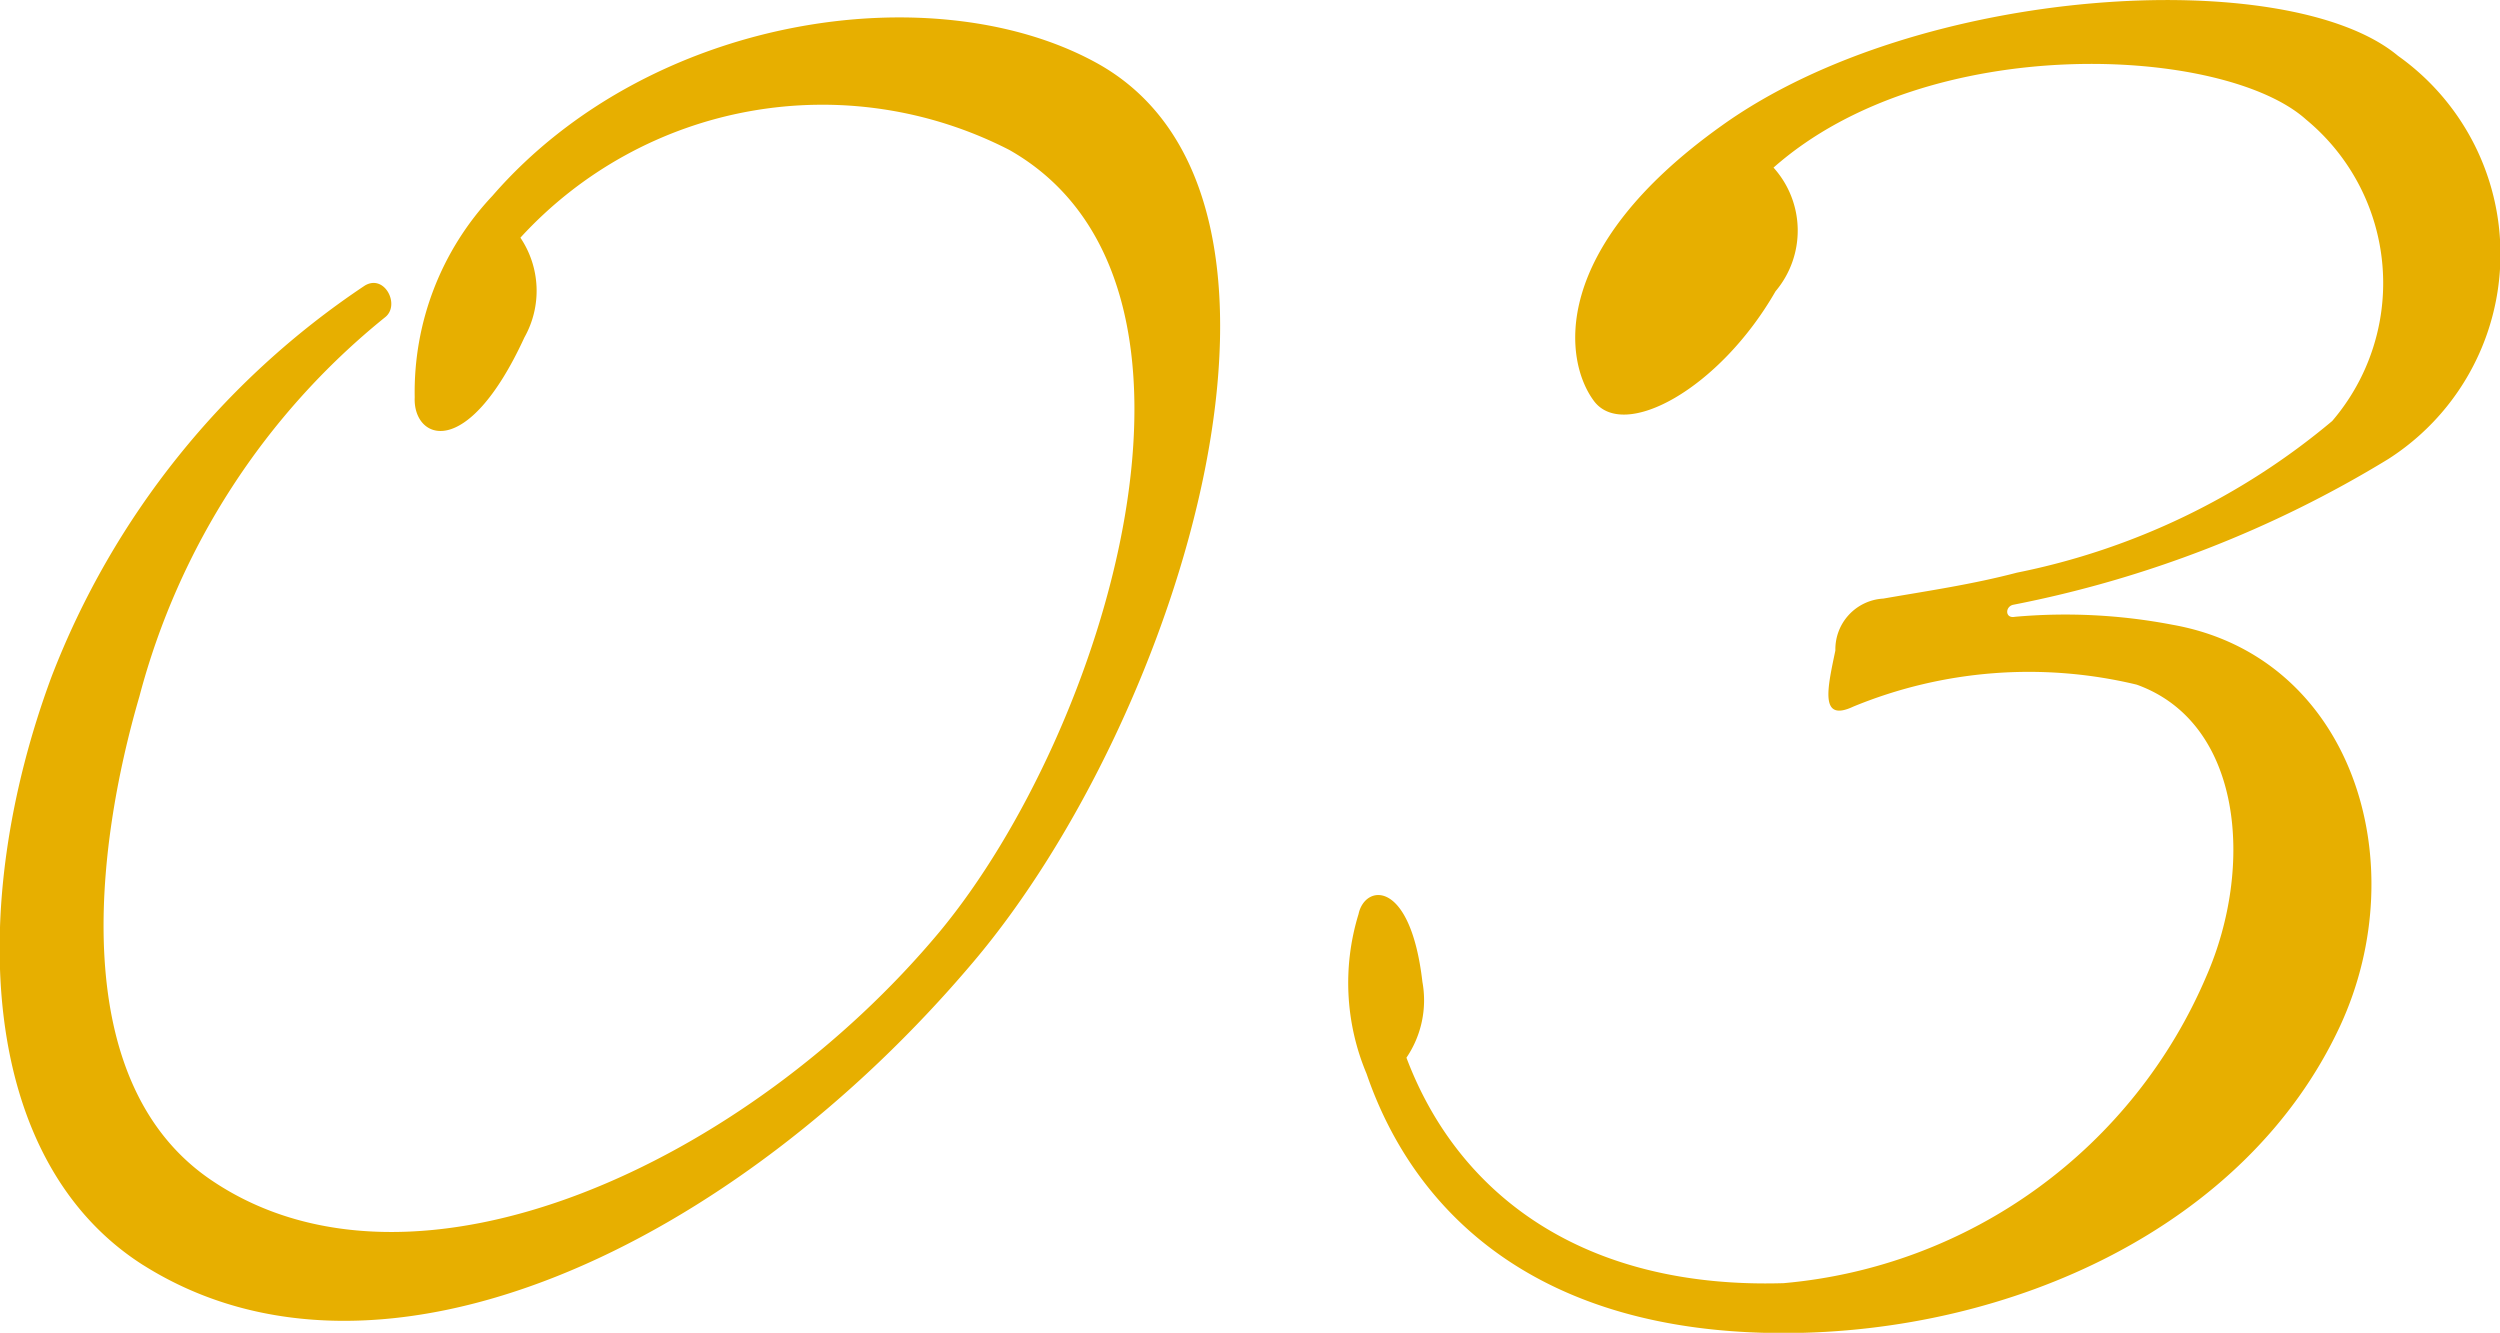
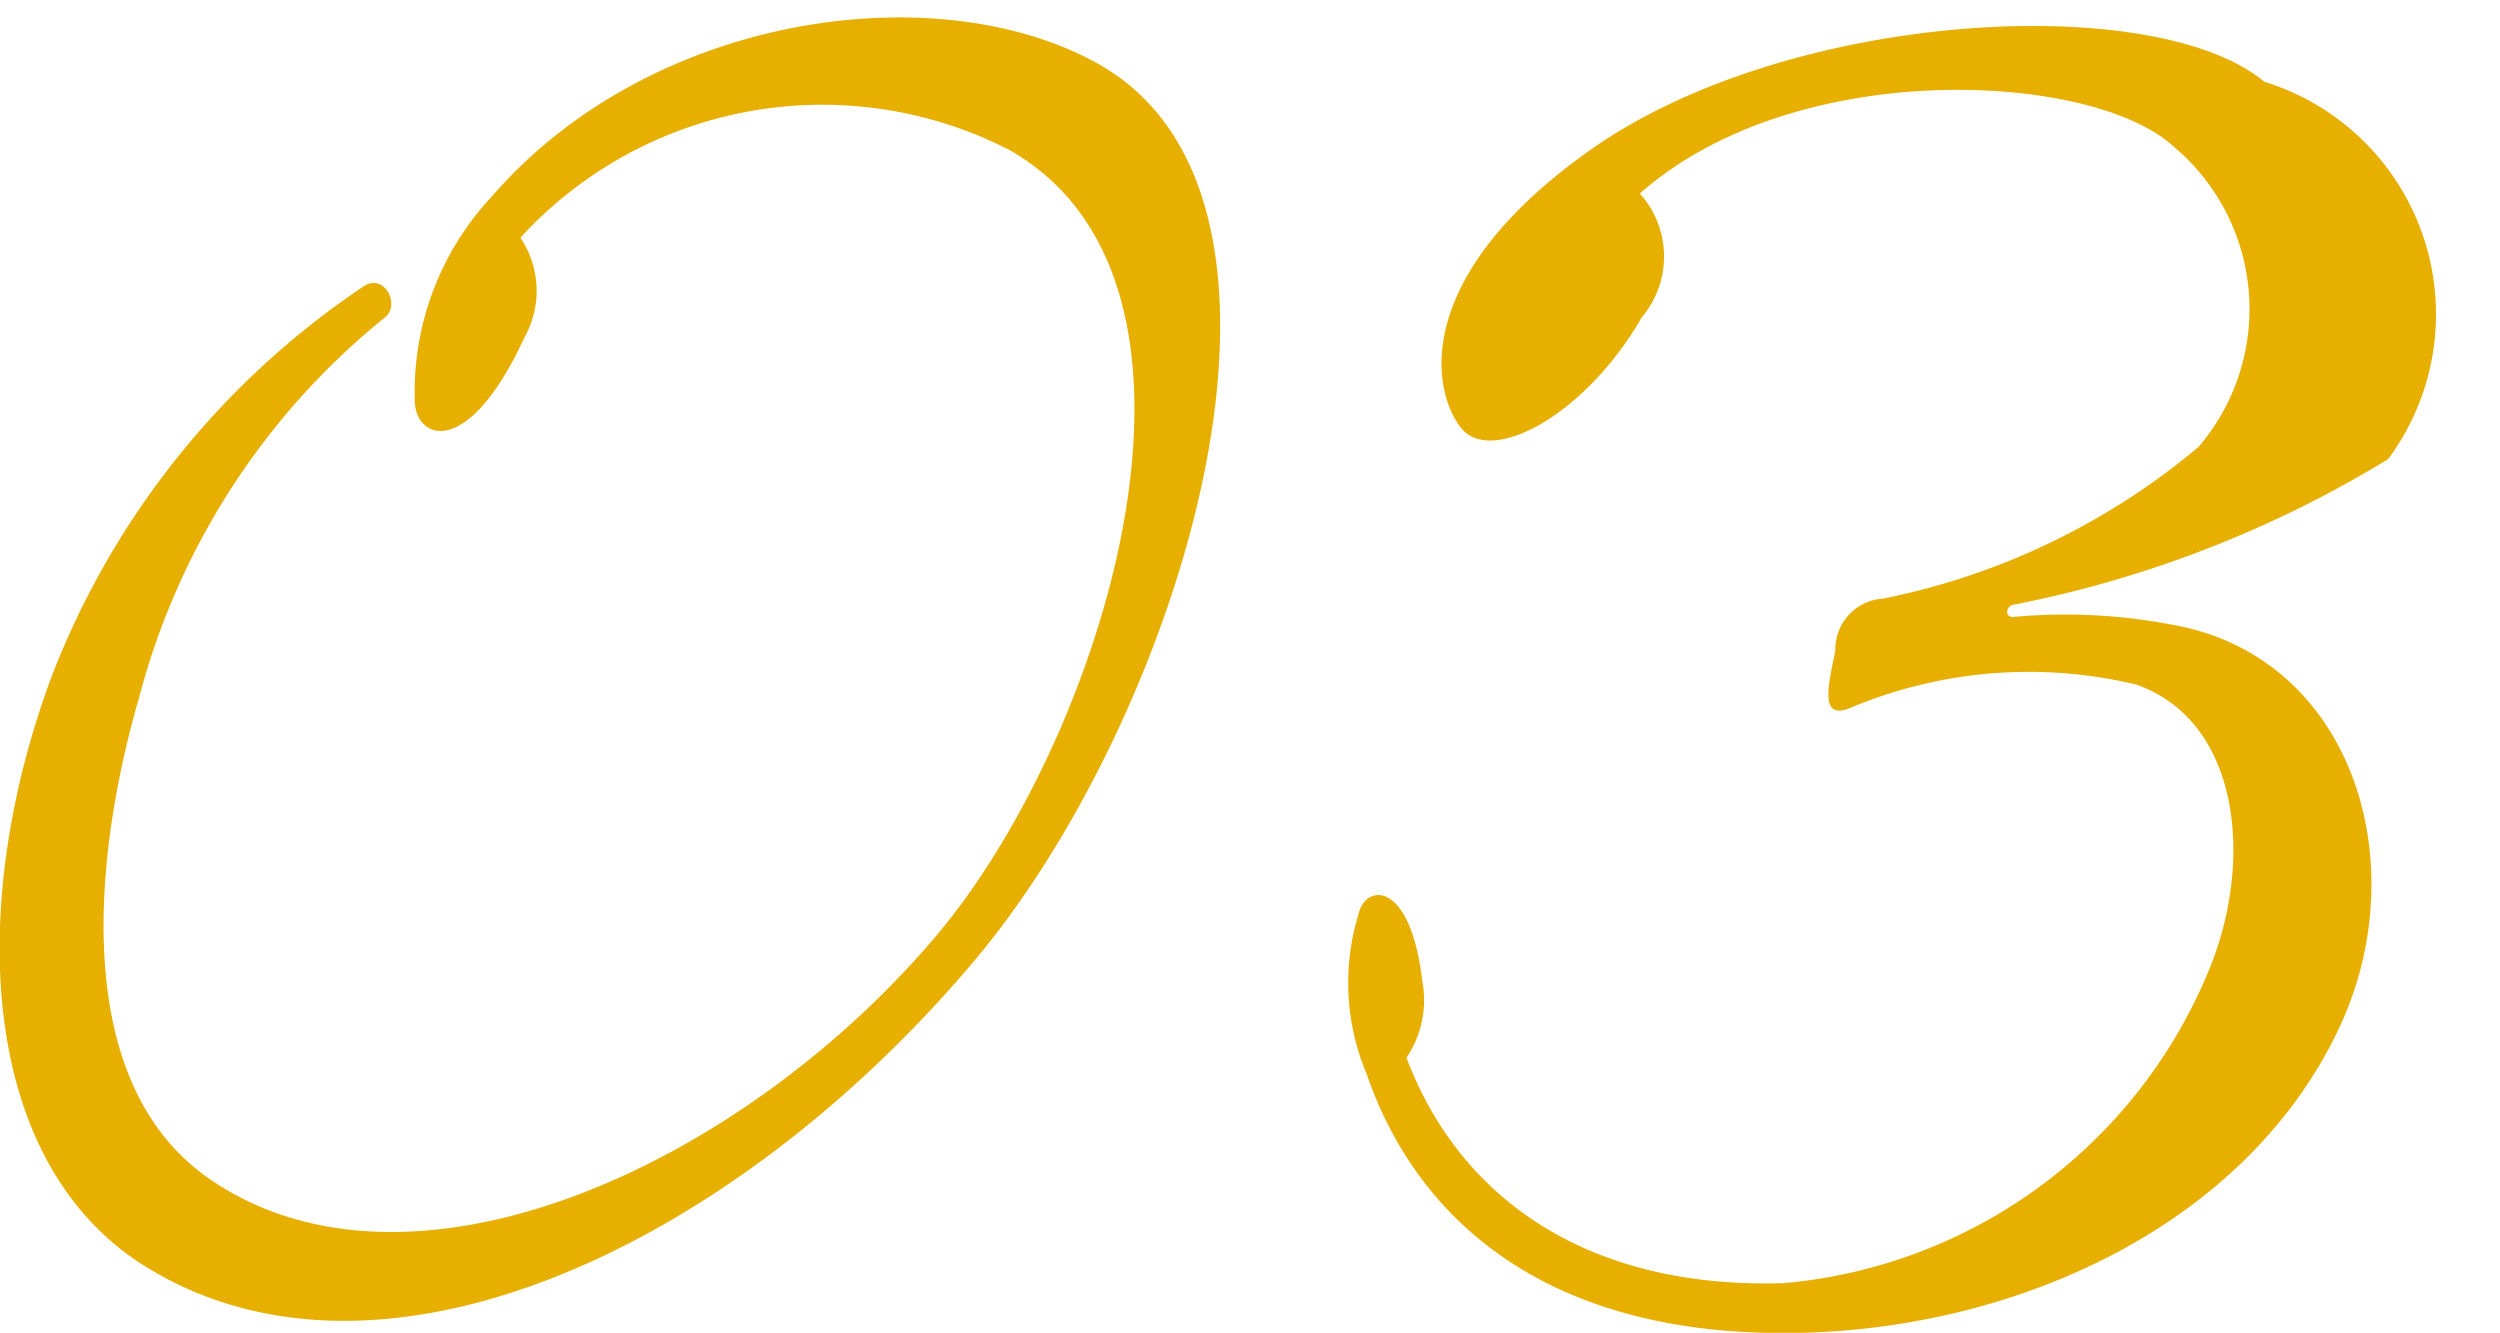
<svg xmlns="http://www.w3.org/2000/svg" width="40.094" height="21.375" viewBox="0 0 40.094 21.375">
  <defs>
    <style>      .cls-1 {        fill: #e7af00;        fill-rule: evenodd;      }    </style>
  </defs>
-   <path id="deco-letter-no_03.svg" class="cls-1" d="M936.611,626.145a18.256,18.256,0,0,1-6.016,2.336c-0.128.032-.128,0.224,0.032,0.192a9.1,9.1,0,0,1,2.528.128c2.88,0.512,3.9,3.808,2.688,6.431-1.5,3.232-5.28,4.928-8.928,4.928-3.935,0-5.919-1.92-6.687-4.16a3.756,3.756,0,0,1-.128-2.56c0.1-.479.832-0.575,1.024,1.088a1.641,1.641,0,0,1-.256,1.216c0.832,2.208,2.848,3.712,6.047,3.616a8.145,8.145,0,0,0,6.784-4.928c0.768-1.759.576-4.063-1.12-4.671a7.394,7.394,0,0,0-4.544.352c-0.544.256-.416-0.288-0.288-0.9a0.815,0.815,0,0,1,.768-0.832c0.736-.128,1.408-0.224,2.144-0.416a11.326,11.326,0,0,0,5.056-2.432,3.4,3.4,0,0,0-.416-4.832c-1.312-1.184-6.048-1.439-8.544.768a1.509,1.509,0,0,1,.032,1.984c-0.9,1.568-2.431,2.4-2.911,1.76s-0.736-2.432,2.047-4.416c3.168-2.271,9.088-2.591,10.848-1.12A3.9,3.9,0,0,1,936.611,626.145Zm-36,12.927c-2.624-1.664-2.848-5.728-1.472-9.439a13.264,13.264,0,0,1,5.024-6.272c0.32-.192.576,0.32,0.32,0.512a11.623,11.623,0,0,0-3.936,6.08c-0.7,2.4-1.184,6.207,1.184,7.775,3.264,2.176,8.575-.32,11.647-4,2.656-3.2,4.9-10.4,1.12-12.543a6.565,6.565,0,0,0-7.84,1.408,1.525,1.525,0,0,1,.064,1.6c-0.928,2.016-1.791,1.632-1.759.96a4.59,4.59,0,0,1,1.247-3.232c2.528-2.911,7.072-3.551,9.664-2.144,3.967,2.144,1.376,10.5-1.952,14.431C910.083,638.752,904.42,641.472,900.612,639.072Z" transform="translate(-898.312 -618.781)" />
+   <path id="deco-letter-no_03.svg" class="cls-1" d="M936.611,626.145a18.256,18.256,0,0,1-6.016,2.336c-0.128.032-.128,0.224,0.032,0.192a9.1,9.1,0,0,1,2.528.128c2.88,0.512,3.9,3.808,2.688,6.431-1.5,3.232-5.28,4.928-8.928,4.928-3.935,0-5.919-1.92-6.687-4.16a3.756,3.756,0,0,1-.128-2.56c0.1-.479.832-0.575,1.024,1.088a1.641,1.641,0,0,1-.256,1.216c0.832,2.208,2.848,3.712,6.047,3.616a8.145,8.145,0,0,0,6.784-4.928c0.768-1.759.576-4.063-1.12-4.671a7.394,7.394,0,0,0-4.544.352c-0.544.256-.416-0.288-0.288-0.9a0.815,0.815,0,0,1,.768-0.832a11.326,11.326,0,0,0,5.056-2.432,3.4,3.4,0,0,0-.416-4.832c-1.312-1.184-6.048-1.439-8.544.768a1.509,1.509,0,0,1,.032,1.984c-0.9,1.568-2.431,2.4-2.911,1.76s-0.736-2.432,2.047-4.416c3.168-2.271,9.088-2.591,10.848-1.12A3.9,3.9,0,0,1,936.611,626.145Zm-36,12.927c-2.624-1.664-2.848-5.728-1.472-9.439a13.264,13.264,0,0,1,5.024-6.272c0.32-.192.576,0.32,0.32,0.512a11.623,11.623,0,0,0-3.936,6.08c-0.7,2.4-1.184,6.207,1.184,7.775,3.264,2.176,8.575-.32,11.647-4,2.656-3.2,4.9-10.4,1.12-12.543a6.565,6.565,0,0,0-7.84,1.408,1.525,1.525,0,0,1,.064,1.6c-0.928,2.016-1.791,1.632-1.759.96a4.59,4.59,0,0,1,1.247-3.232c2.528-2.911,7.072-3.551,9.664-2.144,3.967,2.144,1.376,10.5-1.952,14.431C910.083,638.752,904.42,641.472,900.612,639.072Z" transform="translate(-898.312 -618.781)" />
</svg>